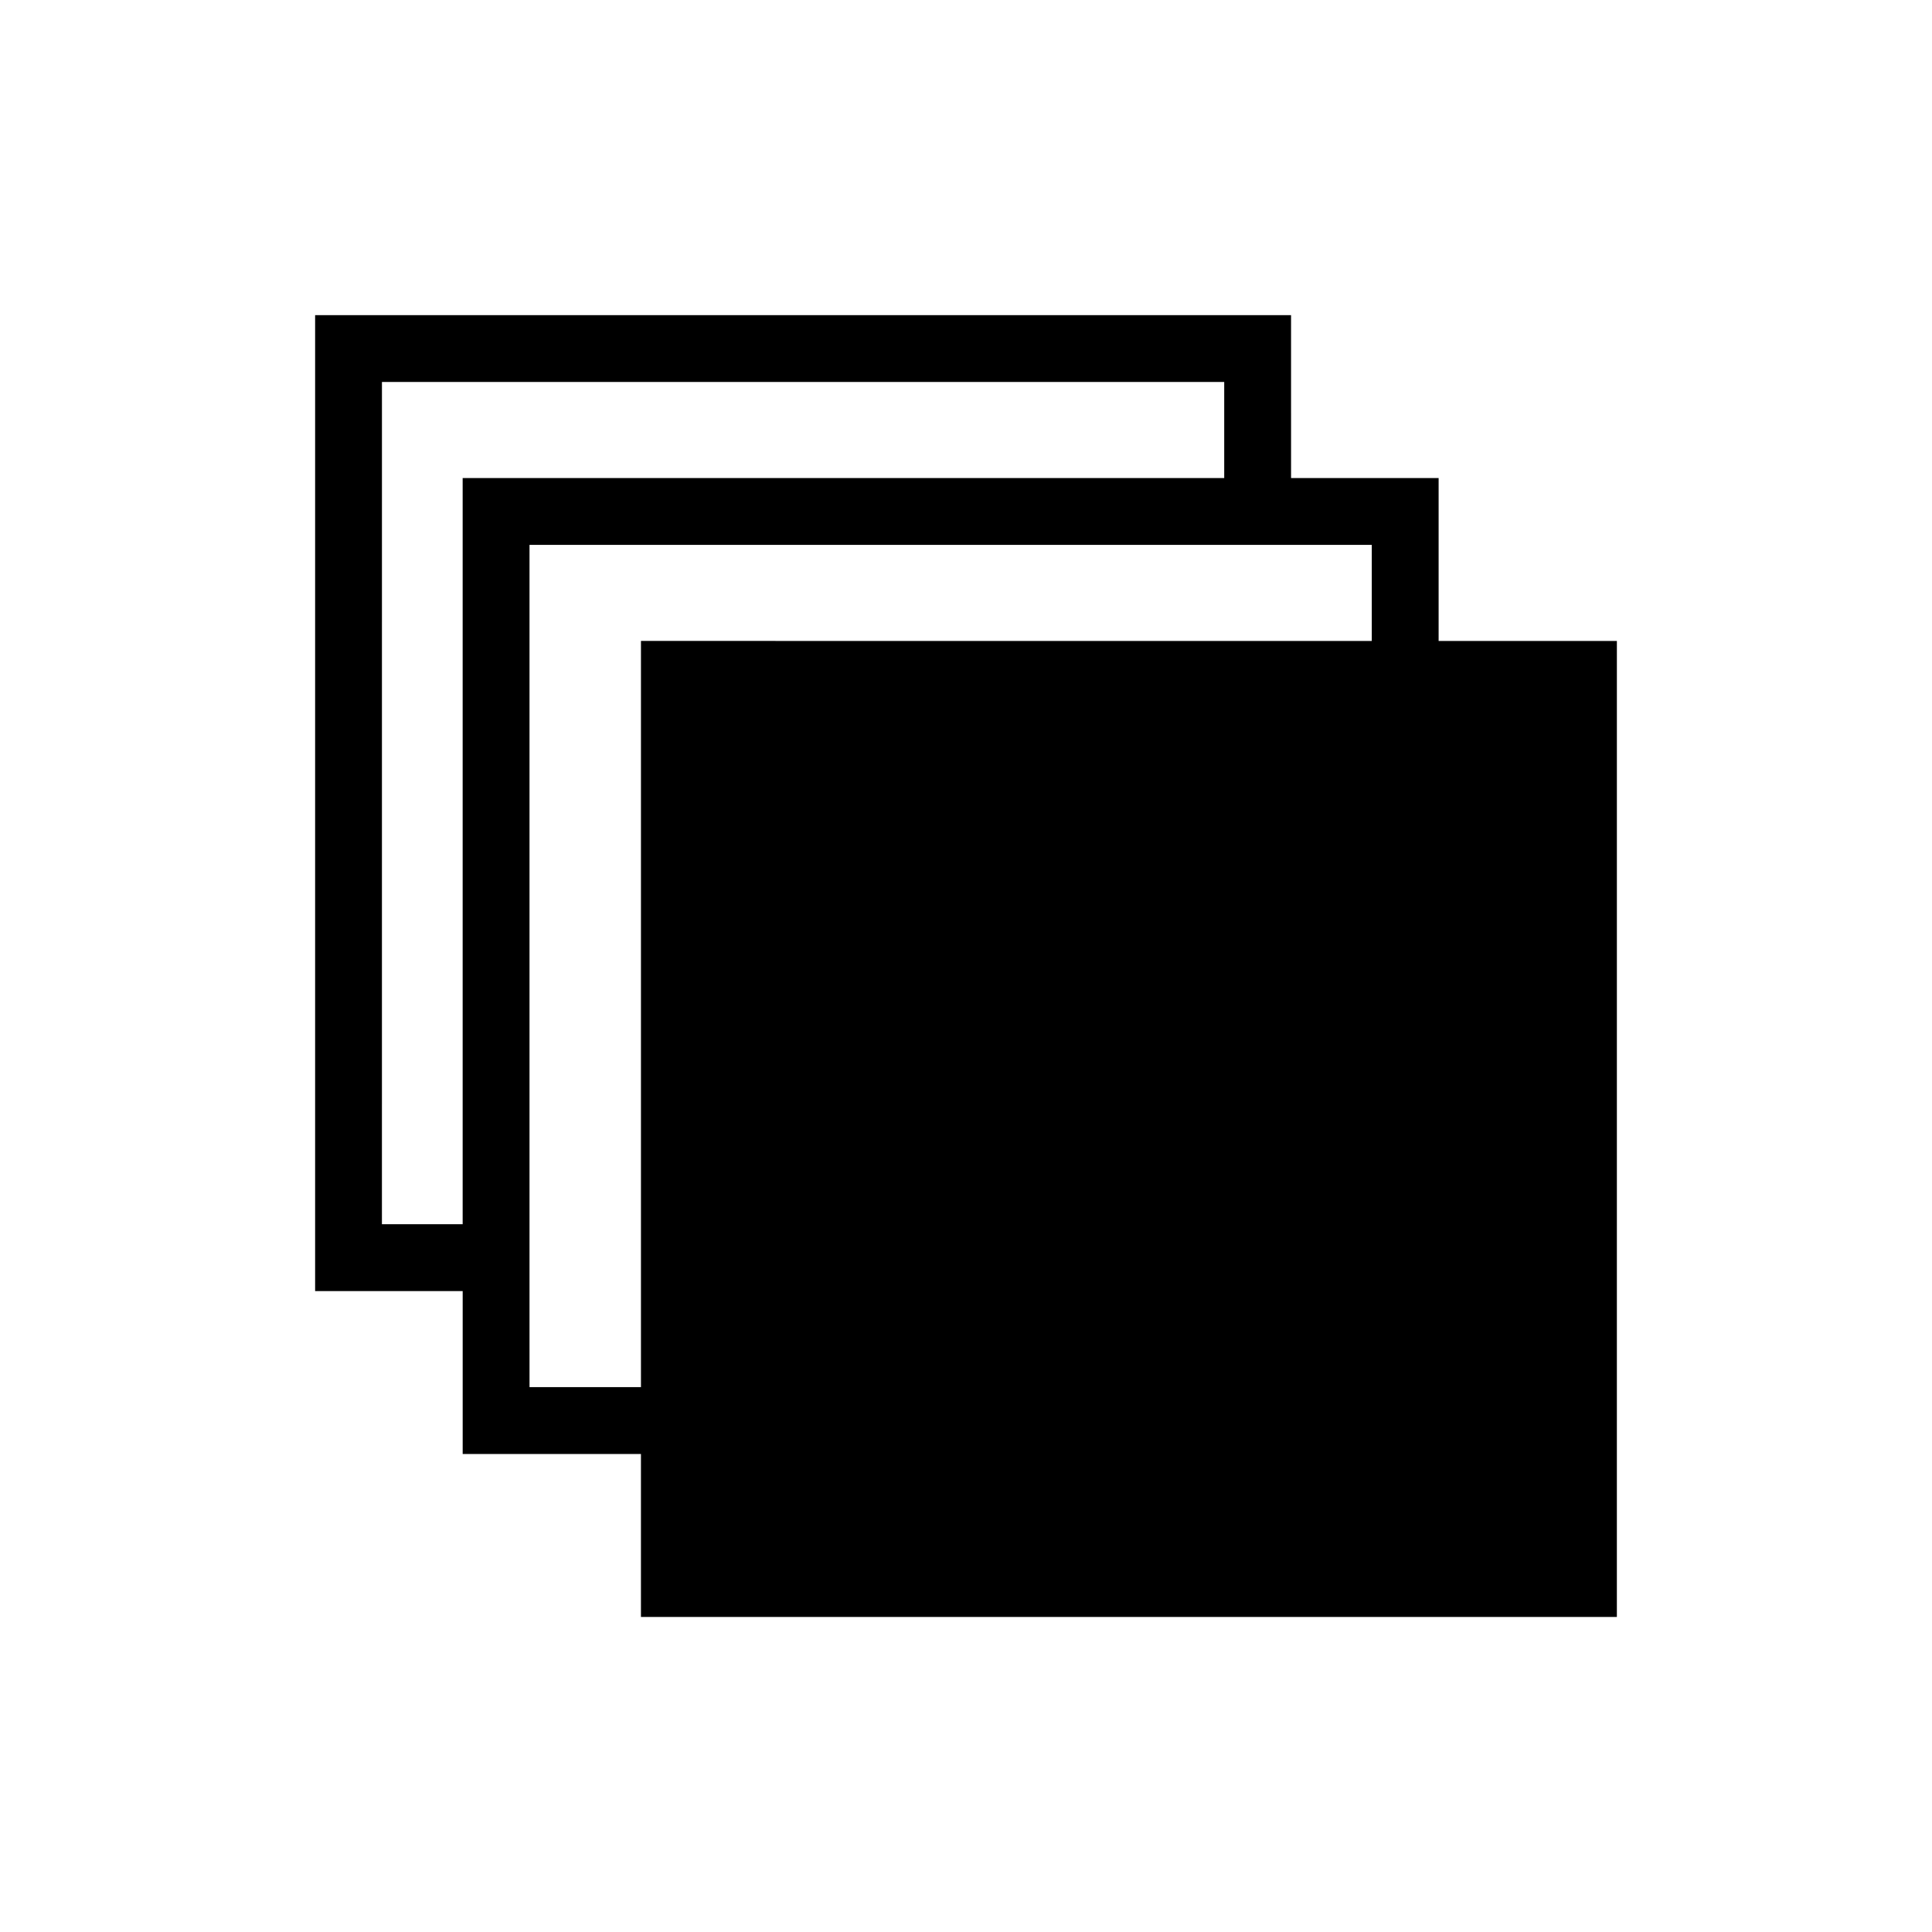
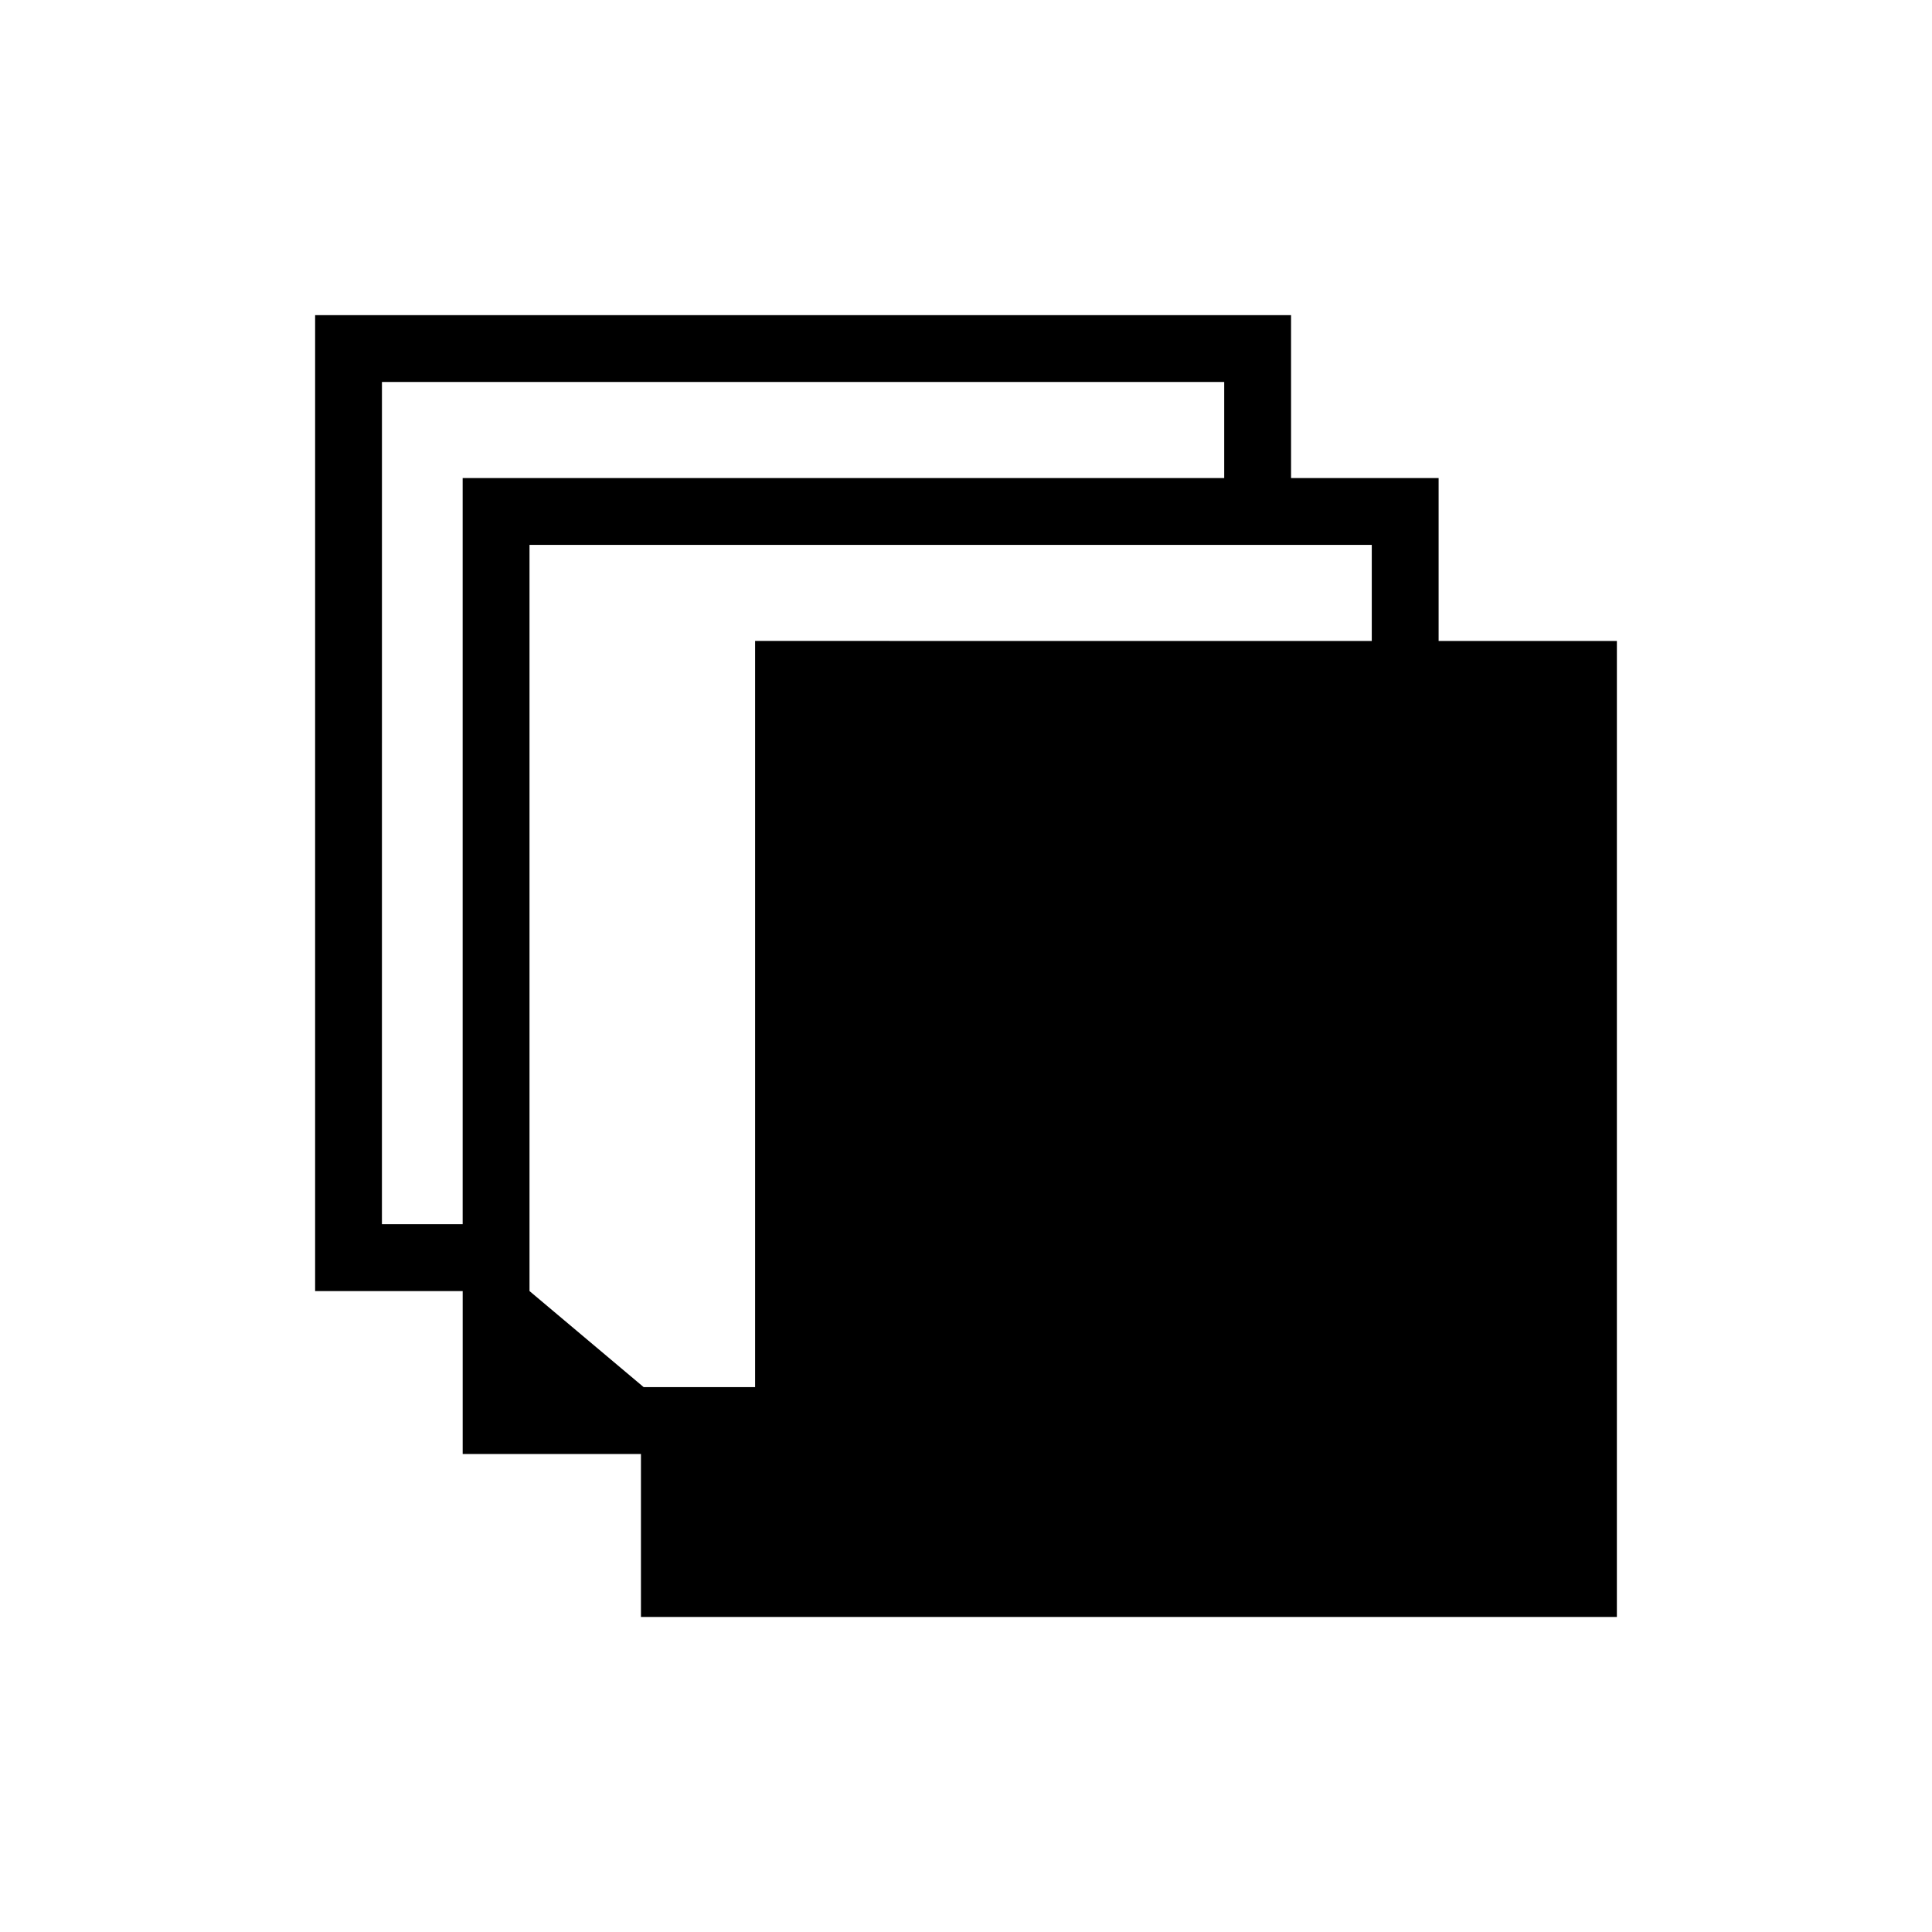
<svg xmlns="http://www.w3.org/2000/svg" fill="#000000" width="800px" height="800px" version="1.1" viewBox="144 144 512 512">
-   <path d="m525.25 313.86v-43.176h-39.105l-0.004-43.172h-258.63v258.64h39.105v43.176h47.242v43.176h258.63l0.004-258.64zm-280.03-68.637h223.21v25.465l-201.82-0.004v197.75h-21.395zm39.105 240.92v-197.75h223.21v25.465h-30.25l-154.57-0.004h-8.855v197.75h-29.531z" />
+   <path d="m525.25 313.86v-43.176h-39.105l-0.004-43.172h-258.63v258.64h39.105v43.176h47.242v43.176h258.63l0.004-258.64zm-280.03-68.637h223.21v25.465l-201.82-0.004v197.75h-21.395zm39.105 240.92v-197.75h223.21v25.465l-154.57-0.004h-8.855v197.75h-29.531z" />
</svg>